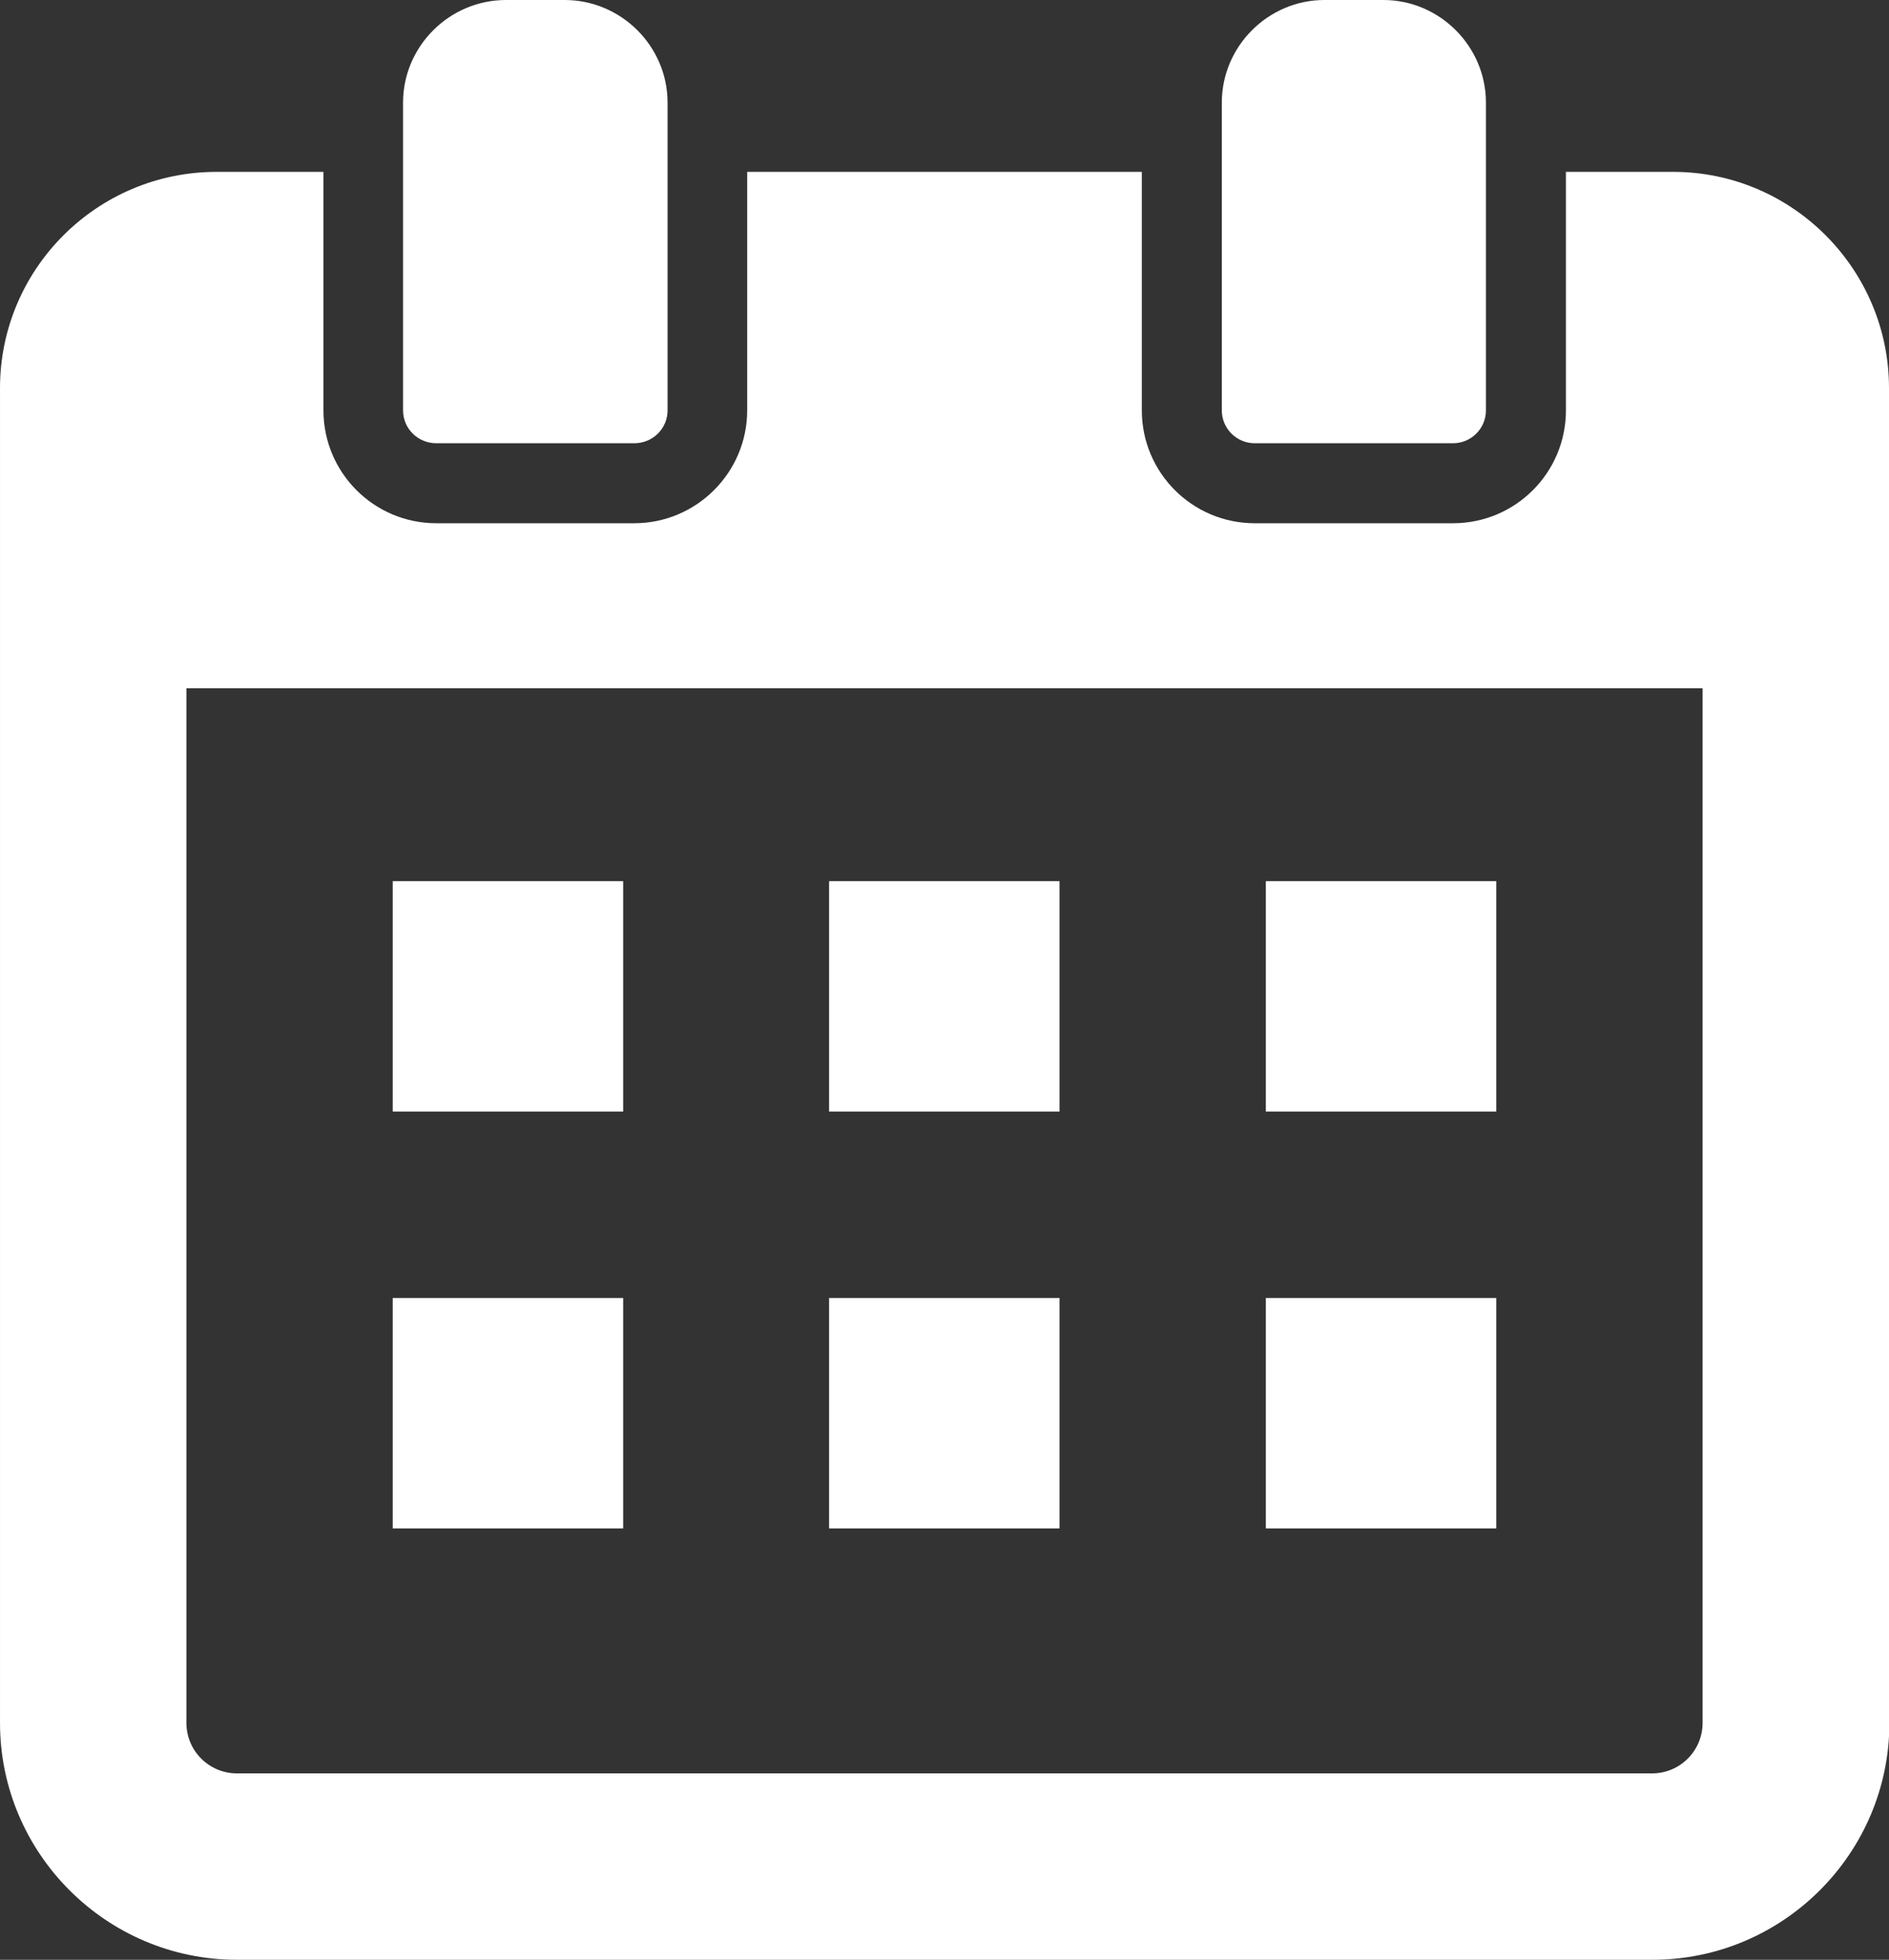
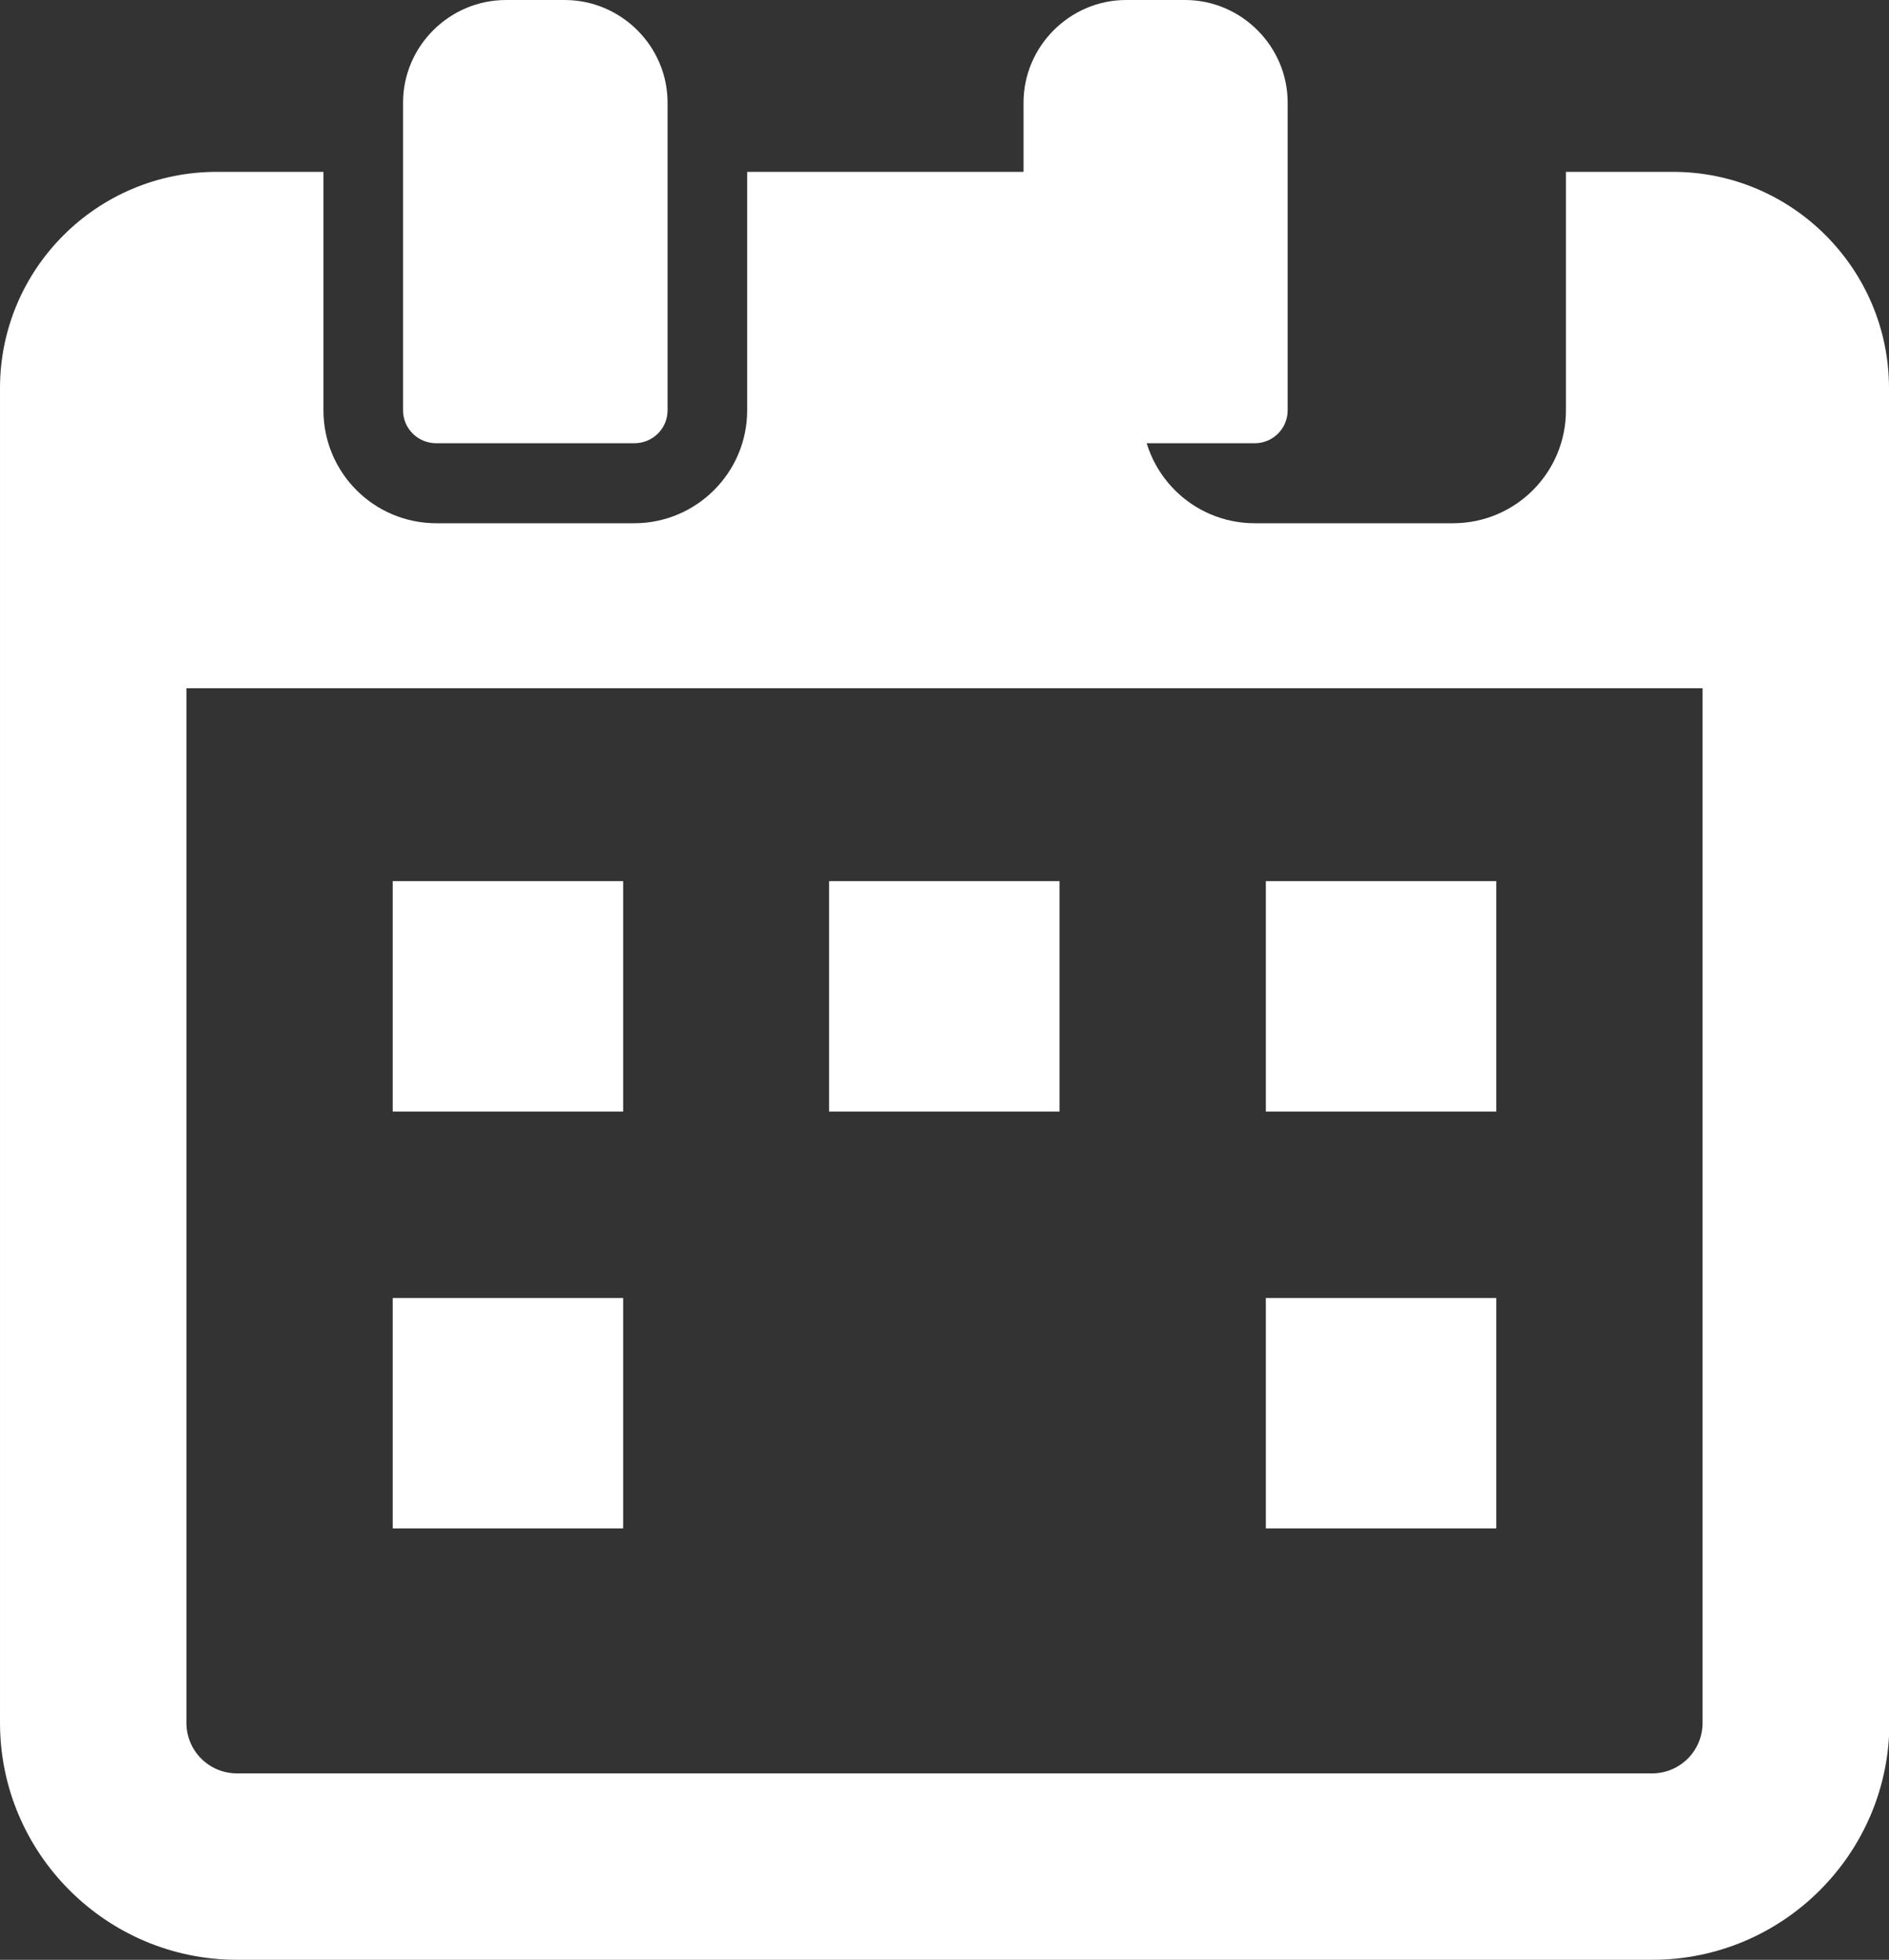
<svg xmlns="http://www.w3.org/2000/svg" id="_レイヤー_1" version="1.1" viewBox="0 0 493.5 512">
  <rect x="0" y="0" width="493.5" height="512" fill="#333333" stroke="none" />
  <defs>
    <style>
      .st0 {
        fill: #fff;
      }
    </style>
  </defs>
  <path class="st0" d="M493.5,183.5v-82.1c0-31.1-25.3-56.5-56.4-56.5h-28v62.3c0,16.3-13.2,29.5-29.5,29.5h-51.8c-16.3,0-29.5-13.2-29.5-29.5v-62h0v-.3h-103.1v62.3c0,16.3-13.3,29.5-29.5,29.5h-51.7c-16.3,0-29.5-13.2-29.5-29.5v-62.3h-27.9c-31.3,0-56.6,25.4-56.6,56.5v82.1h0v266.6c0,34.1,27.8,61.9,61.9,61.9h369.8c34.1,0,61.9-27.8,61.9-61.9V183.5h0ZM48.7,190.2h0v-10.4h396.1v10.4h0v259.9c0,7.3-5.9,13.2-13.2,13.2H61.9c-7.3,0-13.2-5.9-13.2-13.2V190.2Z" />
  <polygon class="st0" points="162.8 230.5 162.8 230.3 162.8 230.3 162.8 230.2 102.6 230.2 102.6 290.4 162.8 290.4 162.8 230.5" />
  <rect class="st0" x="216.6" y="230.2" width="60.2" height="60.2" />
  <polygon class="st0" points="330.7 290.2 330.7 290.4 390.9 290.4 390.9 230.2 330.7 230.2 330.7 290 330.7 290.2" />
  <polygon class="st0" points="162.8 339.4 162.8 339.2 162.8 339.2 162.8 339.1 102.6 339.1 102.6 399.3 162.8 399.3 162.8 339.4" />
-   <rect class="st0" x="216.6" y="339.1" width="60.2" height="60.2" />
  <polygon class="st0" points="330.7 399.3 390.9 399.3 390.9 339.1 330.7 339.1 330.7 398.9 330.7 399.1 330.7 399.1 330.7 399.3" />
  <path class="st0" d="M114,115.8h51.7c4.8,0,8.7-3.8,8.7-8.6V26.8c0-14.7-12.1-26.8-26.9-26.8h-15.3c-14.8,0-26.9,12.1-26.9,26.8v80.4c0,4.8,3.9,8.6,8.7,8.6Z" />
-   <path class="st0" d="M327.8,115.8h51.8c4.7,0,8.6-3.8,8.6-8.6V26.8c0-14.7-12.1-26.8-26.8-26.8h-15.4c-14.7,0-26.8,12.1-26.8,26.8v80.4c0,4.8,3.9,8.6,8.6,8.6h0Z" />
+   <path class="st0" d="M327.8,115.8c4.7,0,8.6-3.8,8.6-8.6V26.8c0-14.7-12.1-26.8-26.8-26.8h-15.4c-14.7,0-26.8,12.1-26.8,26.8v80.4c0,4.8,3.9,8.6,8.6,8.6h0Z" />
</svg>